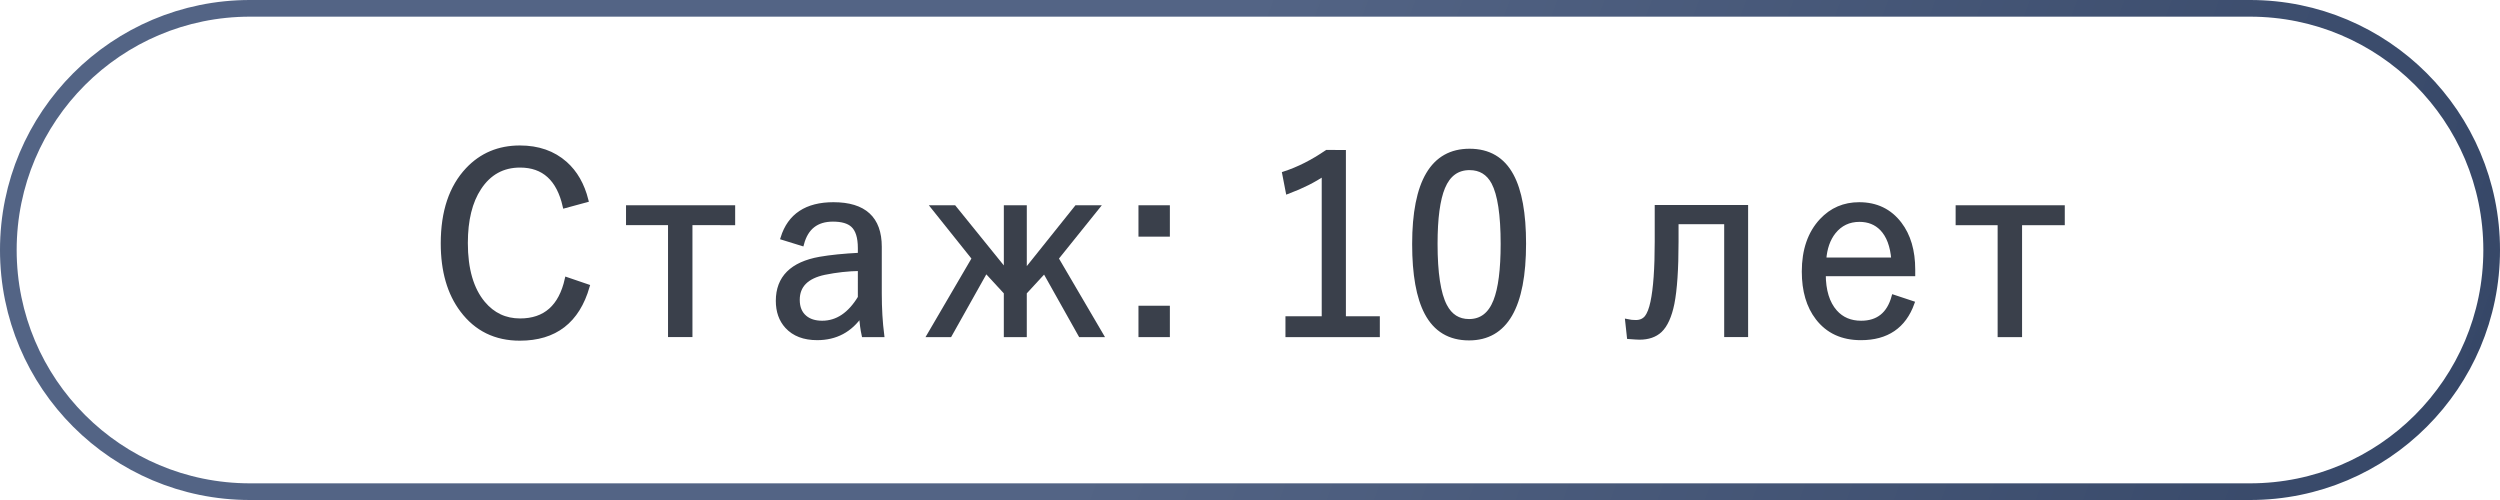
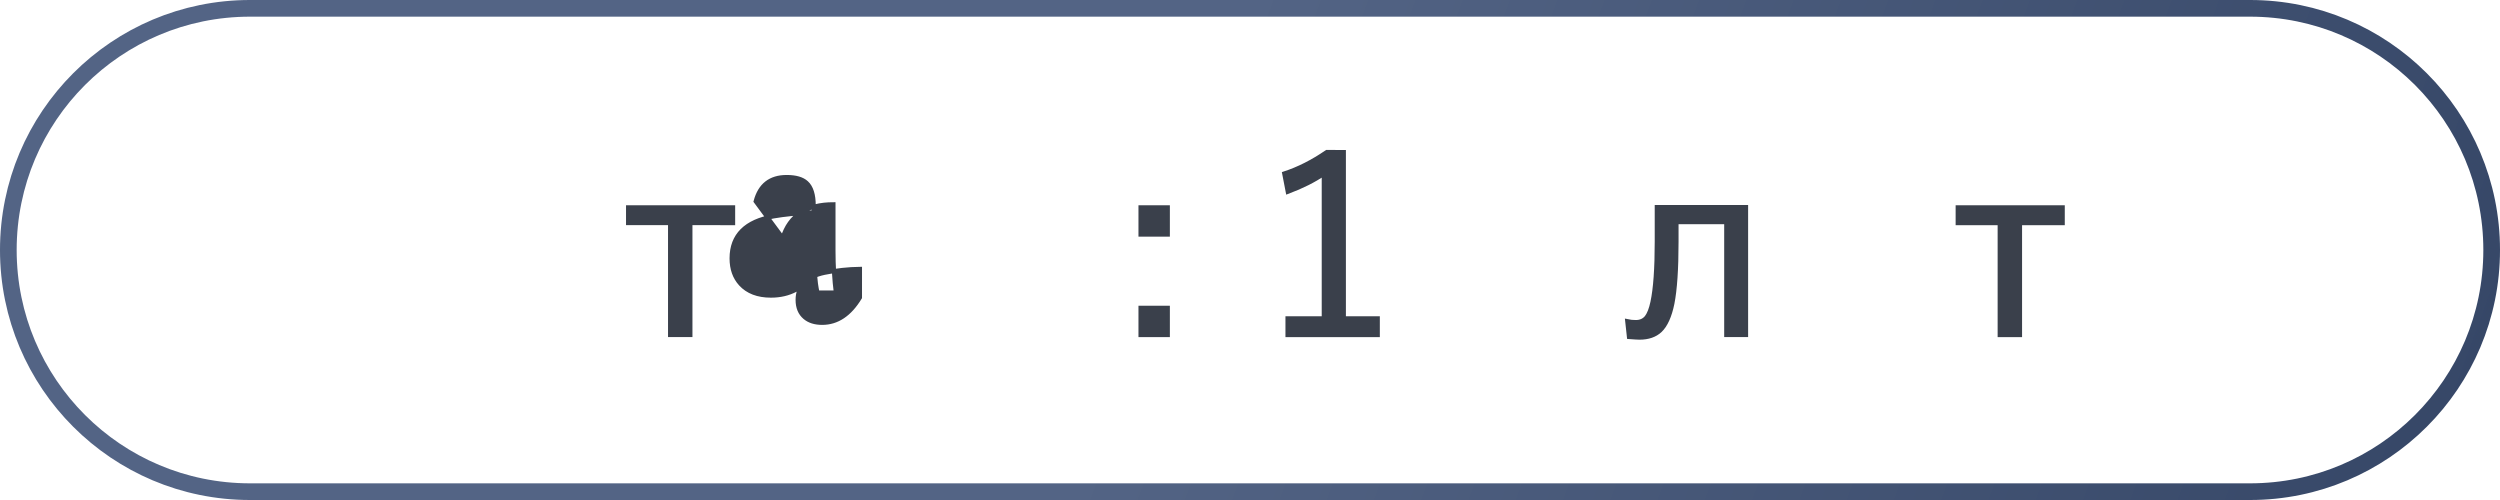
<svg xmlns="http://www.w3.org/2000/svg" version="1.1" id="Слой_1" x="0px" y="0px" viewBox="0 0 150 30" style="enable-background:new 0 0 150 30;" xml:space="preserve">
  <style type="text/css">
	.st0{fill:none;stroke:url(#Rectangle_683_00000181071411113075730850000008522499575917249666_);}
	.st1{enable-background:new    ;}
	.st2{fill:#3A404B;stroke:#3A404B;stroke-width:0.25;stroke-miterlimit:10;}
</style>
  <linearGradient id="Rectangle_683_00000132787251965972943690000009055952861322806928_" gradientUnits="userSpaceOnUse" x1="70.152" y1="13.222" x2="145.152" y2="40.722">
    <stop offset="0" style="stop-color:#536485" />
    <stop offset="1" style="stop-color:#354666" />
  </linearGradient>
  <path id="Rectangle_683" style="fill:none;stroke:url(#Rectangle_683_00000132787251965972943690000009055952861322806928_);" d="  M15,0.5h120c8.008,0,14.5,6.492,14.5,14.5l0,0c0,8.008-6.492,14.5-14.5,14.5H15  C6.992,29.5,0.5,23.008,0.5,15l0,0C0.5,6.992,6.992,0.5,15,0.5z" />
  <g class="st1">
-     <path class="st2" d="M35.182,12.015l-1.296,0.352c-0.371-1.625-1.265-2.438-2.681-2.438   c-1.04,0-1.855,0.449-2.446,1.348c-0.542,0.82-0.813,1.922-0.813,3.304   c0,1.573,0.35,2.776,1.048,3.611c0.581,0.693,1.318,1.04,2.212,1.04   c1.499,0,2.434-0.825,2.805-2.476l1.245,0.425   c-0.601,2.09-1.955,3.135-4.064,3.135c-1.46,0-2.615-0.566-3.465-1.699   c-0.771-1.021-1.157-2.358-1.157-4.014c0-1.904,0.496-3.381,1.487-4.432   c0.83-0.879,1.875-1.318,3.135-1.318c1.099,0,2.007,0.318,2.725,0.953   C34.525,10.345,34.947,11.083,35.182,12.015z" />
    <path class="st2" d="M43.985,12.441v0.944H41.422v6.716h-1.216v-6.716h-2.52V12.441H43.985z   " />
-     <path class="st2" d="M46.959,14.271c0.42-1.342,1.436-2.014,3.047-2.014   c1.851,0,2.776,0.85,2.776,2.549v2.805c0,0.899,0.049,1.729,0.146,2.49h-1.106   c-0.068-0.307-0.124-0.712-0.168-1.215c-0.635,0.933-1.509,1.398-2.622,1.398   c-0.786,0-1.392-0.231-1.816-0.695c-0.361-0.396-0.542-0.908-0.542-1.539   c0-1.381,0.84-2.221,2.52-2.52c0.635-0.111,1.436-0.192,2.402-0.241v-0.404   c0-0.653-0.145-1.11-0.433-1.369c-0.249-0.229-0.645-0.344-1.187-0.344   c-0.981,0-1.602,0.485-1.86,1.457L46.959,14.271z M51.596,16.133   c-0.703,0.01-1.414,0.088-2.132,0.234c-1.069,0.229-1.604,0.771-1.604,1.625   c0,0.455,0.144,0.804,0.432,1.048c0.259,0.22,0.605,0.329,1.04,0.329   c0.898,0,1.653-0.505,2.264-1.516V16.133z" />
-     <path class="st2" d="M60.355,17.553L59.154,16.25l-2.161,3.852h-1.245l2.688-4.6   l-2.446-3.061H57.25l3.105,3.838V12.441h1.128v3.881l3.105-3.881h1.26   l-2.461,3.061l2.695,4.6h-1.26l-2.153-3.838l-1.187,1.289v2.549h-1.128V17.553   z" />
+     <path class="st2" d="M46.959,14.271c0.42-1.342,1.436-2.014,3.047-2.014   v2.805c0,0.899,0.049,1.729,0.146,2.49h-1.106   c-0.068-0.307-0.124-0.712-0.168-1.215c-0.635,0.933-1.509,1.398-2.622,1.398   c-0.786,0-1.392-0.231-1.816-0.695c-0.361-0.396-0.542-0.908-0.542-1.539   c0-1.381,0.84-2.221,2.52-2.52c0.635-0.111,1.436-0.192,2.402-0.241v-0.404   c0-0.653-0.145-1.11-0.433-1.369c-0.249-0.229-0.645-0.344-1.187-0.344   c-0.981,0-1.602,0.485-1.86,1.457L46.959,14.271z M51.596,16.133   c-0.703,0.01-1.414,0.088-2.132,0.234c-1.069,0.229-1.604,0.771-1.604,1.625   c0,0.455,0.144,0.804,0.432,1.048c0.259,0.22,0.605,0.329,1.04,0.329   c0.898,0,1.653-0.505,2.264-1.516V16.133z" />
    <path class="st2" d="M70.067,12.441v1.633h-1.634V12.441H70.067z M70.067,18.469v1.633h-1.634   V18.469H70.067z" />
    <path class="st2" d="M80.629,9.123v9.976h2.036v1.003h-5.413v-1.003h2.176v-8.672   c-0.586,0.4-1.307,0.762-2.161,1.084l-0.212-1.099   c0.854-0.278,1.704-0.708,2.549-1.289H80.629z" />
-     <path class="st2" d="M88.173,9.049c1.152,0,1.994,0.496,2.526,1.487   c0.493,0.913,0.74,2.272,0.74,4.079c0,3.79-1.099,5.684-3.296,5.684   c-1.162,0-2.012-0.508-2.549-1.523c-0.493-0.933-0.74-2.31-0.74-4.131   C84.854,10.915,85.961,9.049,88.173,9.049z M88.173,10.082   c-0.737,0-1.268,0.387-1.59,1.158c-0.303,0.728-0.454,1.857-0.454,3.391   c0,1.753,0.19,2.994,0.571,3.721c0.317,0.61,0.799,0.916,1.443,0.916   c0.737,0,1.265-0.403,1.582-1.209c0.293-0.742,0.439-1.885,0.439-3.428   c0-1.748-0.186-2.974-0.557-3.677C89.296,10.373,88.817,10.082,88.173,10.082z" />
    <path class="st2" d="M99.151,18.125c0.171-0.807,0.257-2.015,0.257-3.626V12.425h5.354   v7.676h-1.186v-6.775h-2.988v1.187c0,1.631-0.084,2.864-0.249,3.7   c-0.156,0.762-0.401,1.301-0.733,1.618c-0.303,0.283-0.715,0.425-1.237,0.425   c-0.098,0-0.308-0.012-0.63-0.037l-0.103-0.944   c0.151,0.034,0.322,0.052,0.513,0.052c0.278,0,0.495-0.098,0.651-0.293   C98.946,18.842,99.063,18.54,99.151,18.125z" />
-     <path class="st2" d="M114.789,16.447h-5.368c0,0.986,0.231,1.741,0.695,2.264   c0.391,0.439,0.908,0.658,1.553,0.658c1.011,0,1.66-0.52,1.948-1.56   l1.128,0.374c-0.503,1.401-1.533,2.102-3.091,2.102   c-1.118,0-1.985-0.4-2.601-1.201c-0.547-0.708-0.82-1.638-0.82-2.791   c0-1.289,0.354-2.312,1.062-3.069c0.605-0.645,1.357-0.967,2.256-0.967   c1.025,0,1.836,0.391,2.432,1.172c0.537,0.703,0.806,1.62,0.806,2.747V16.447z    M113.603,15.576c-0.063-0.821-0.296-1.439-0.695-1.854   c-0.348-0.356-0.794-0.535-1.341-0.535c-0.635,0-1.147,0.245-1.538,0.732   c-0.337,0.426-0.53,0.978-0.578,1.657H113.603z" />
    <path class="st2" d="M123.762,12.441v0.944h-2.563v6.716h-1.216v-6.716h-2.52V12.441   H123.762z" />
  </g>
</svg>